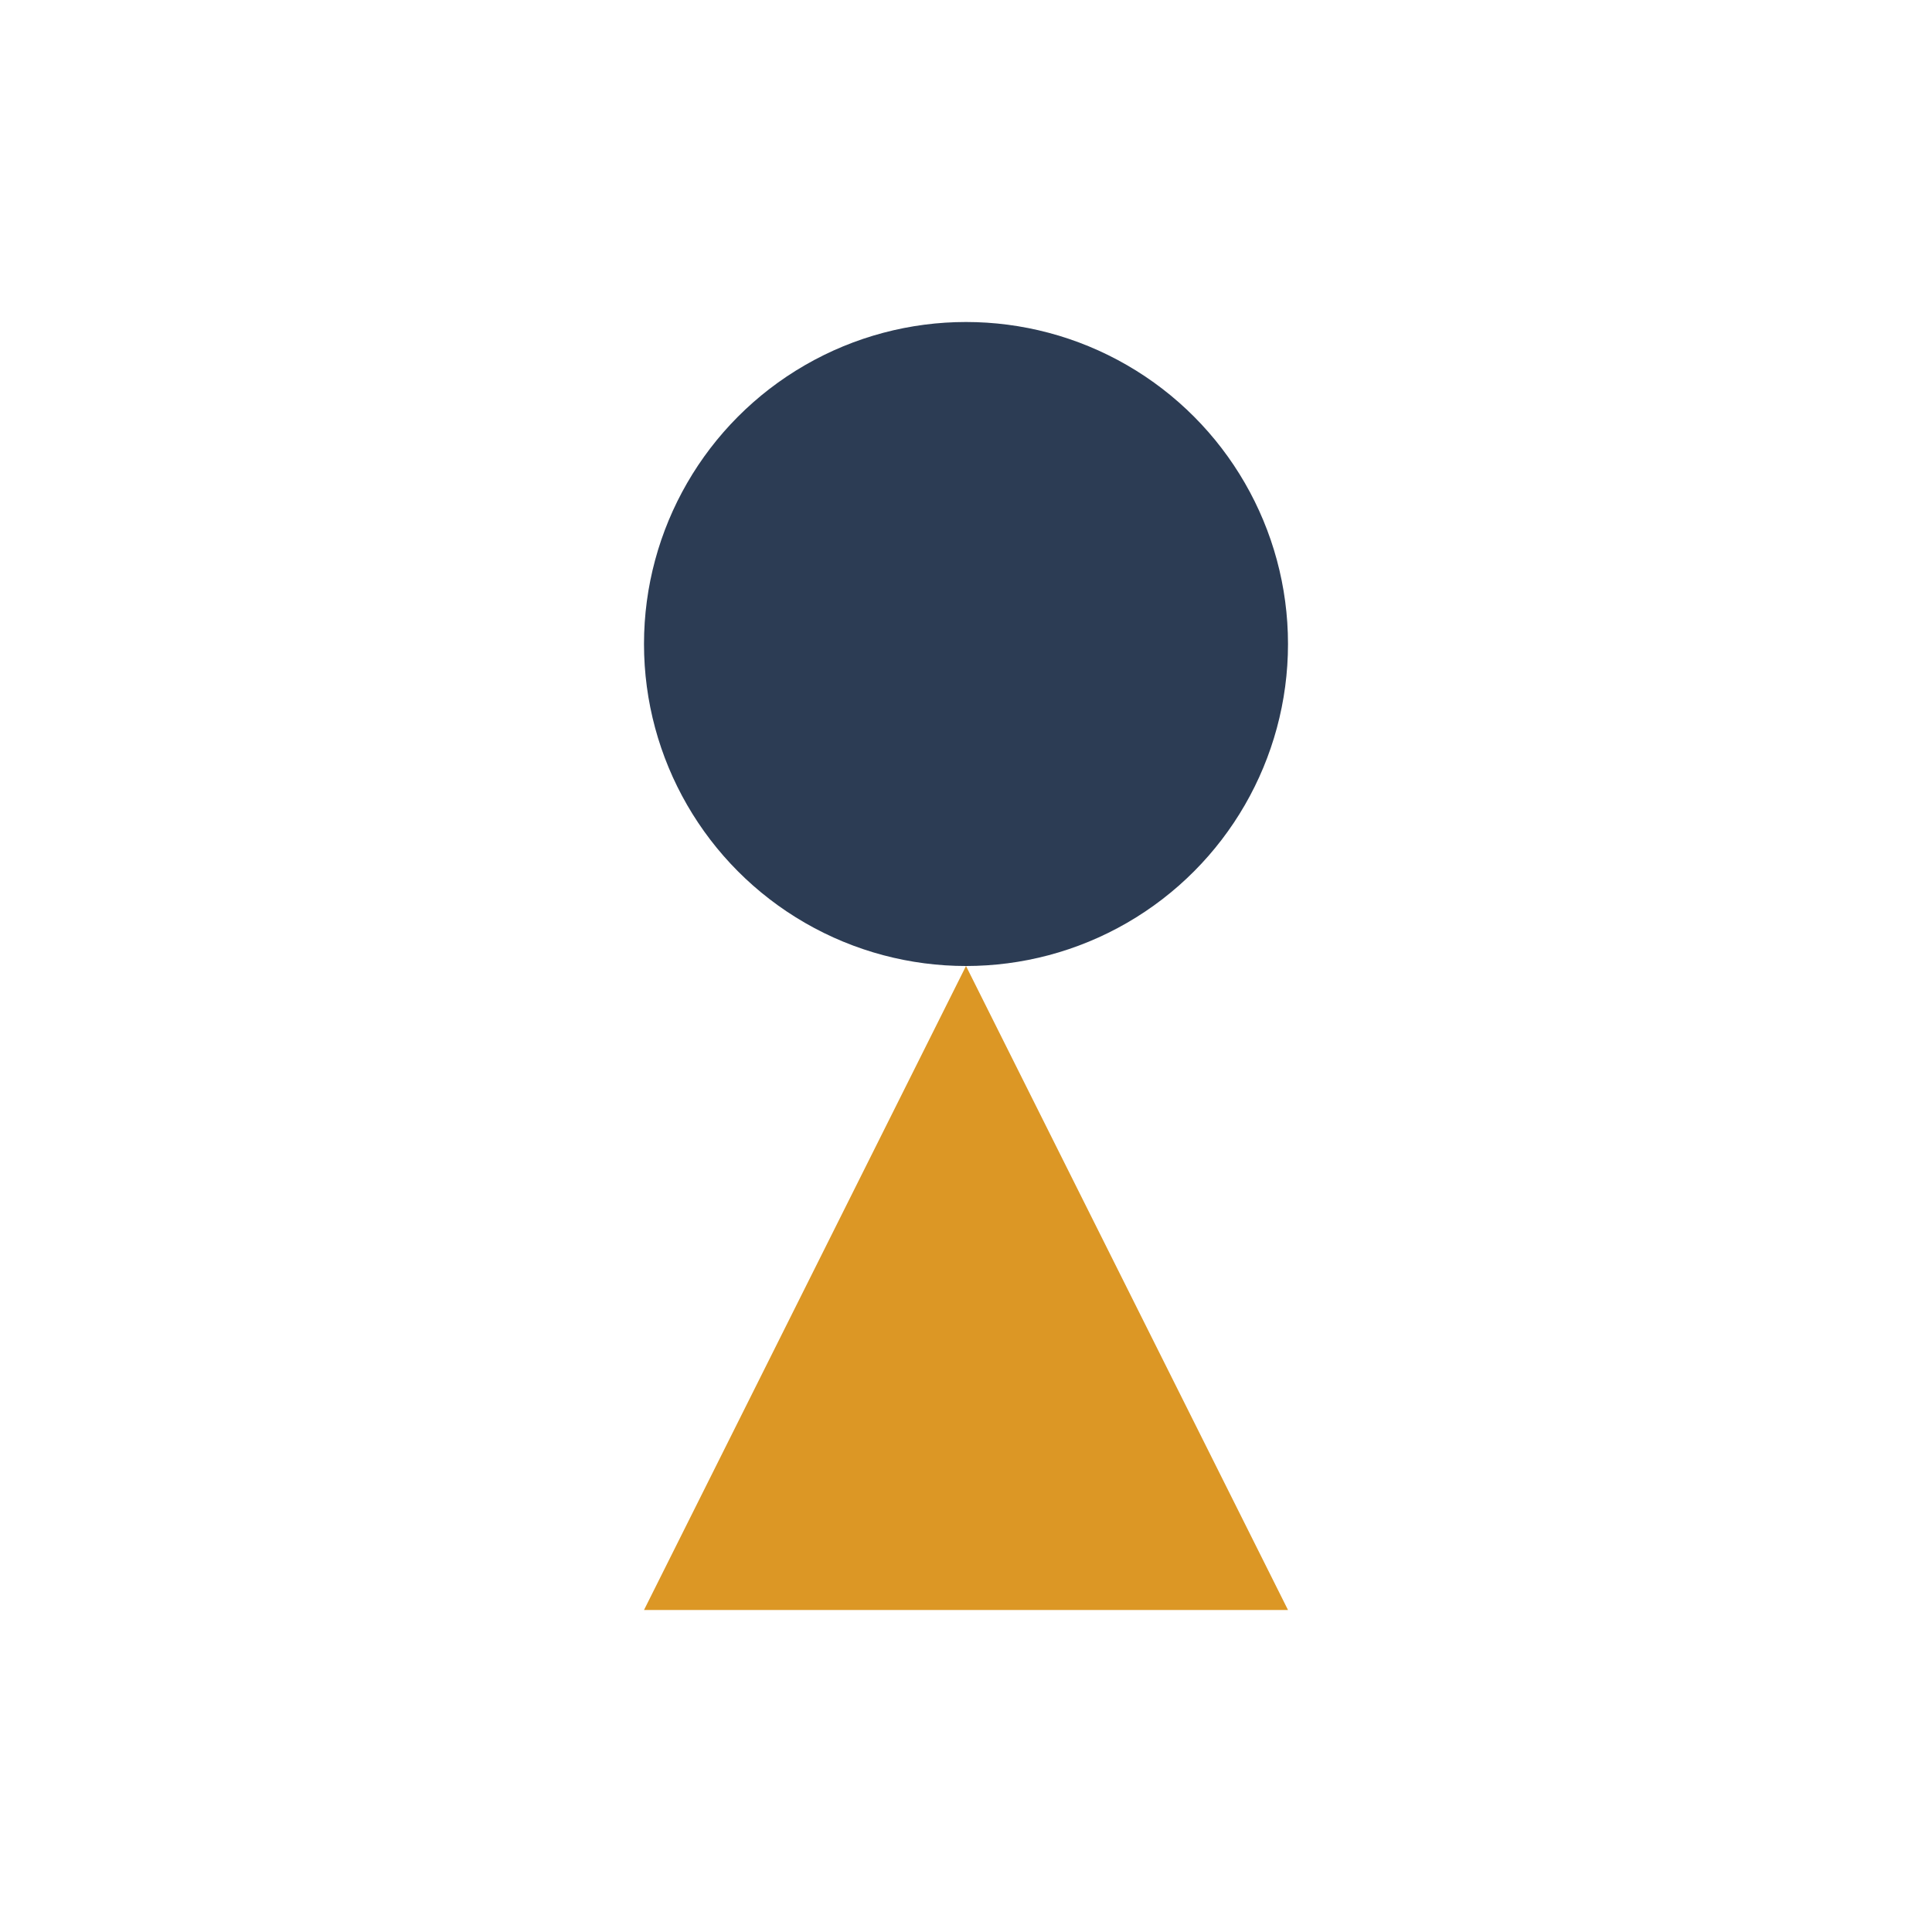
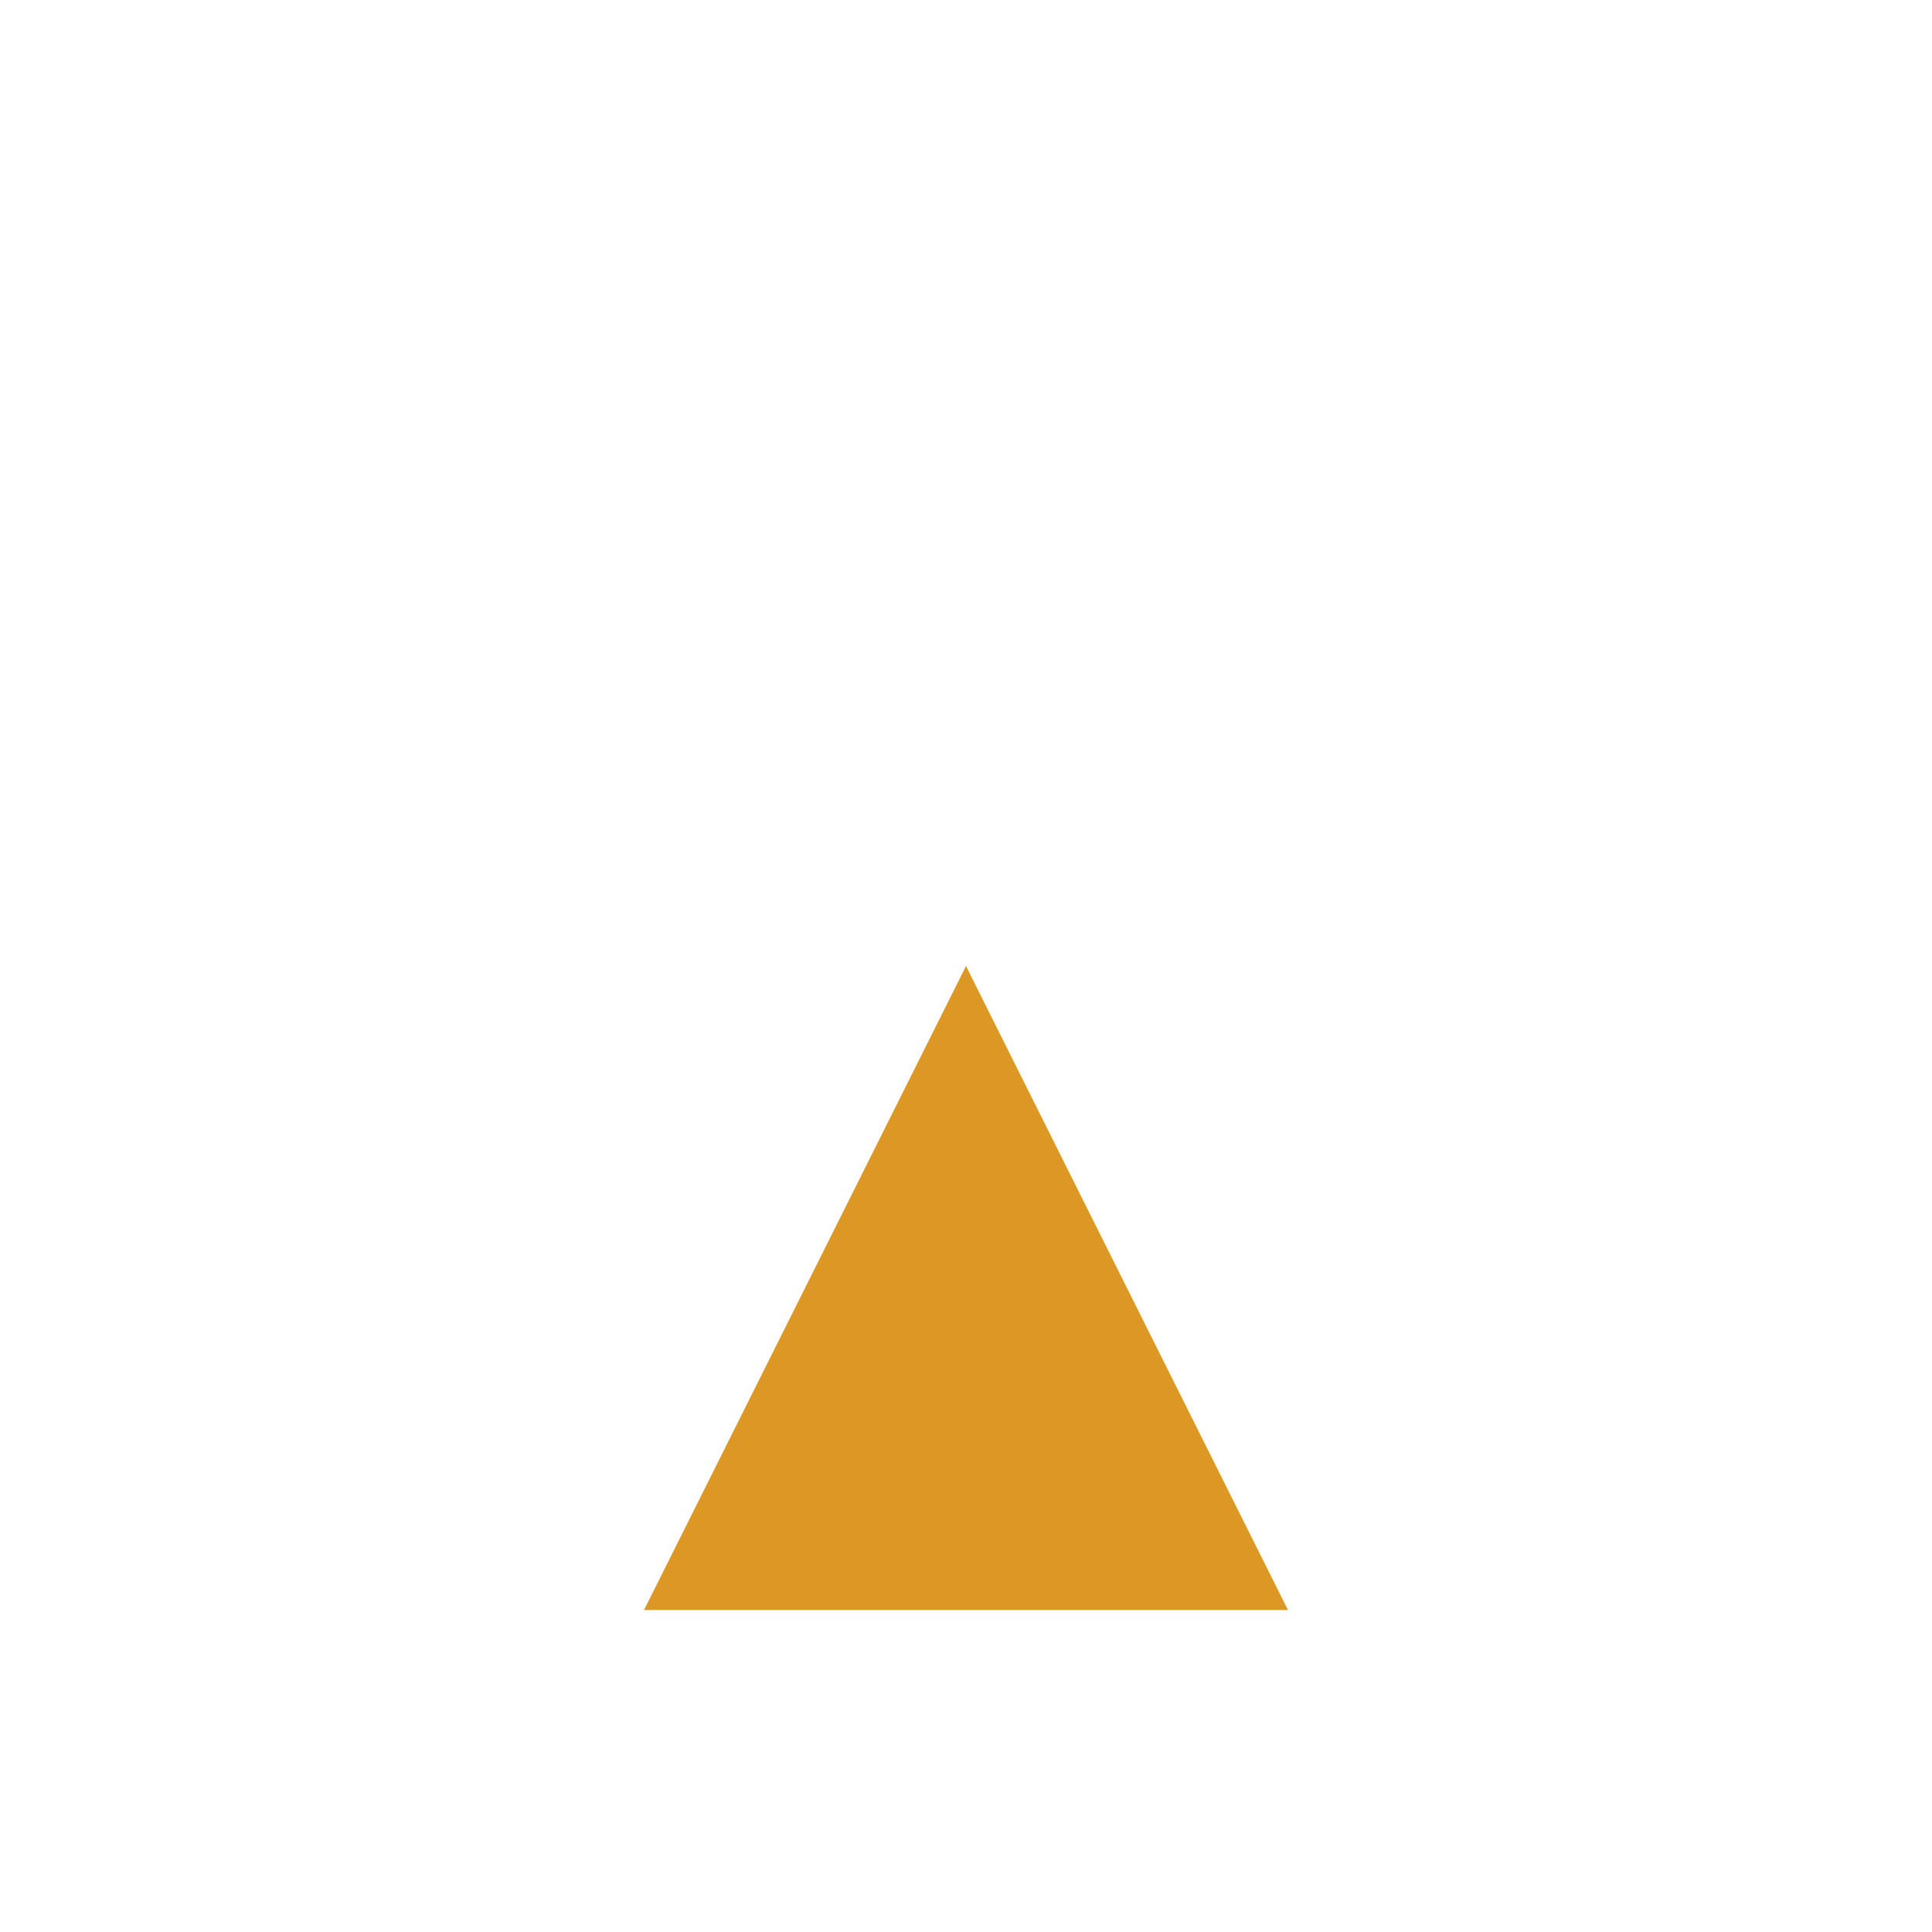
<svg xmlns="http://www.w3.org/2000/svg" viewBox="0 0 24 24" width="32" height="32">
-   <circle cx="12" cy="8" r="4" fill="#2C3C54" />
-   <path d="M12 12l4 8h-8z" fill="#DC9725" />
+   <path d="M12 12l4 8h-8" fill="#DC9725" />
</svg>